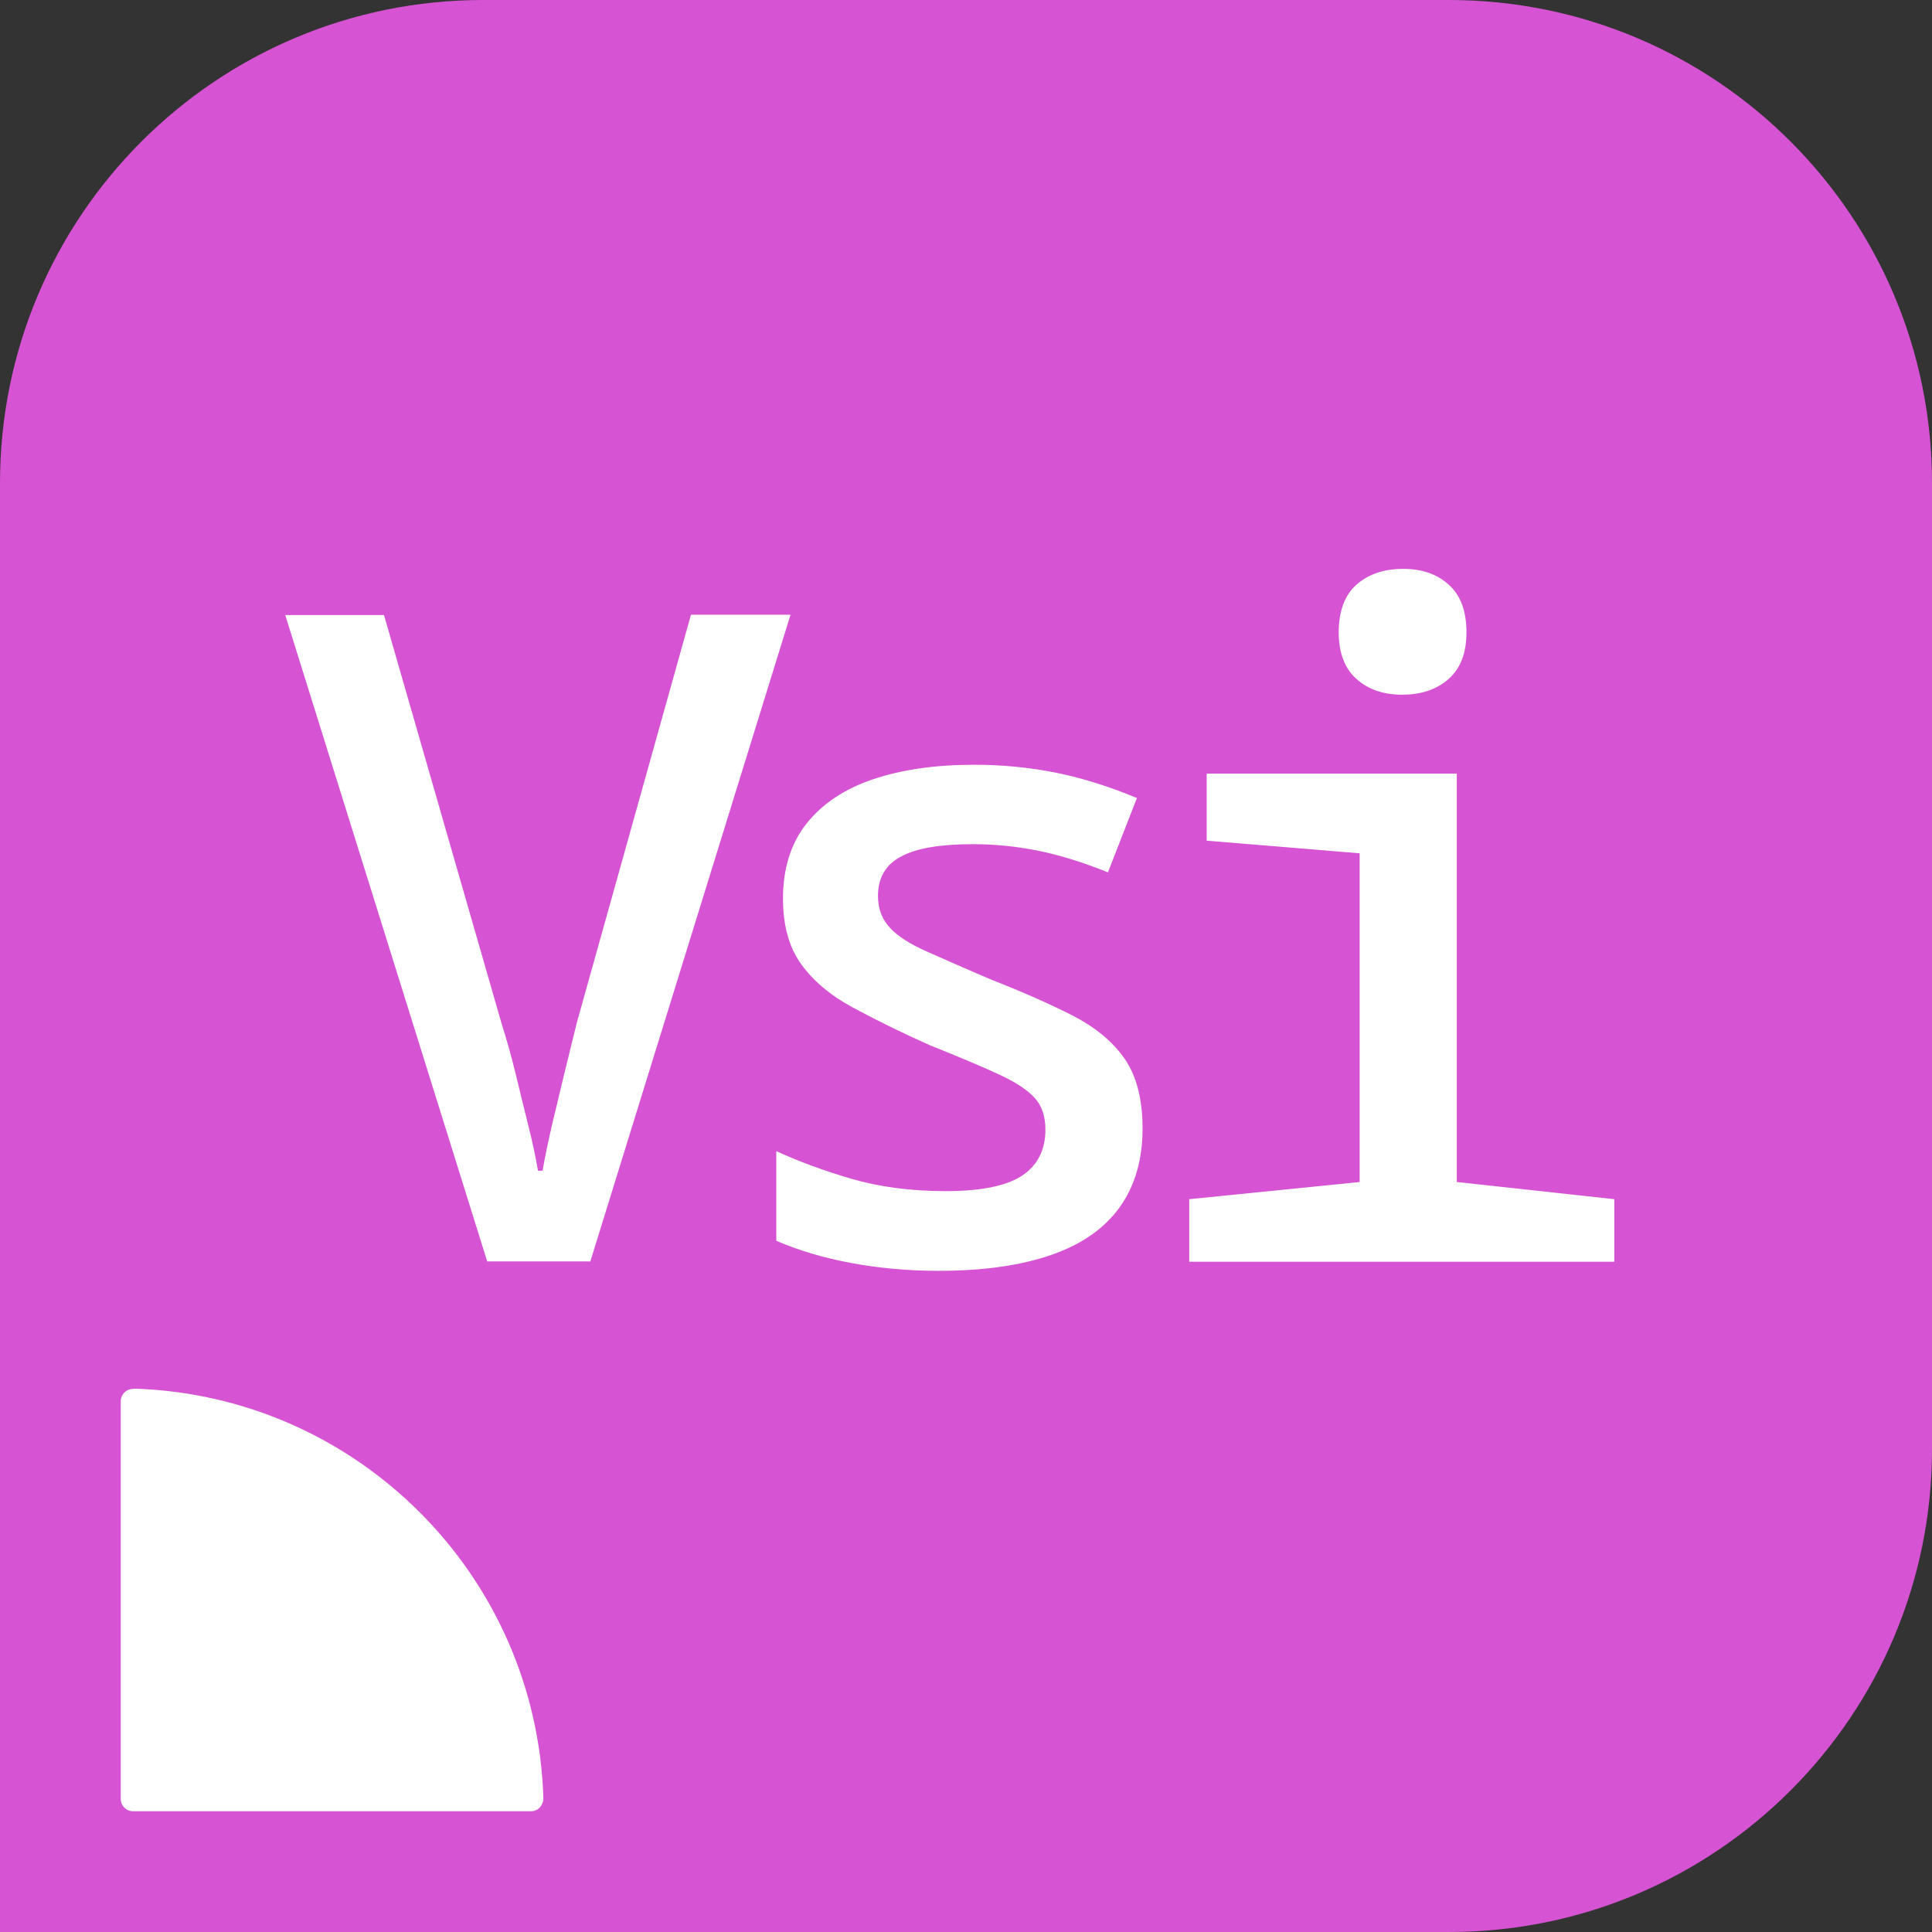
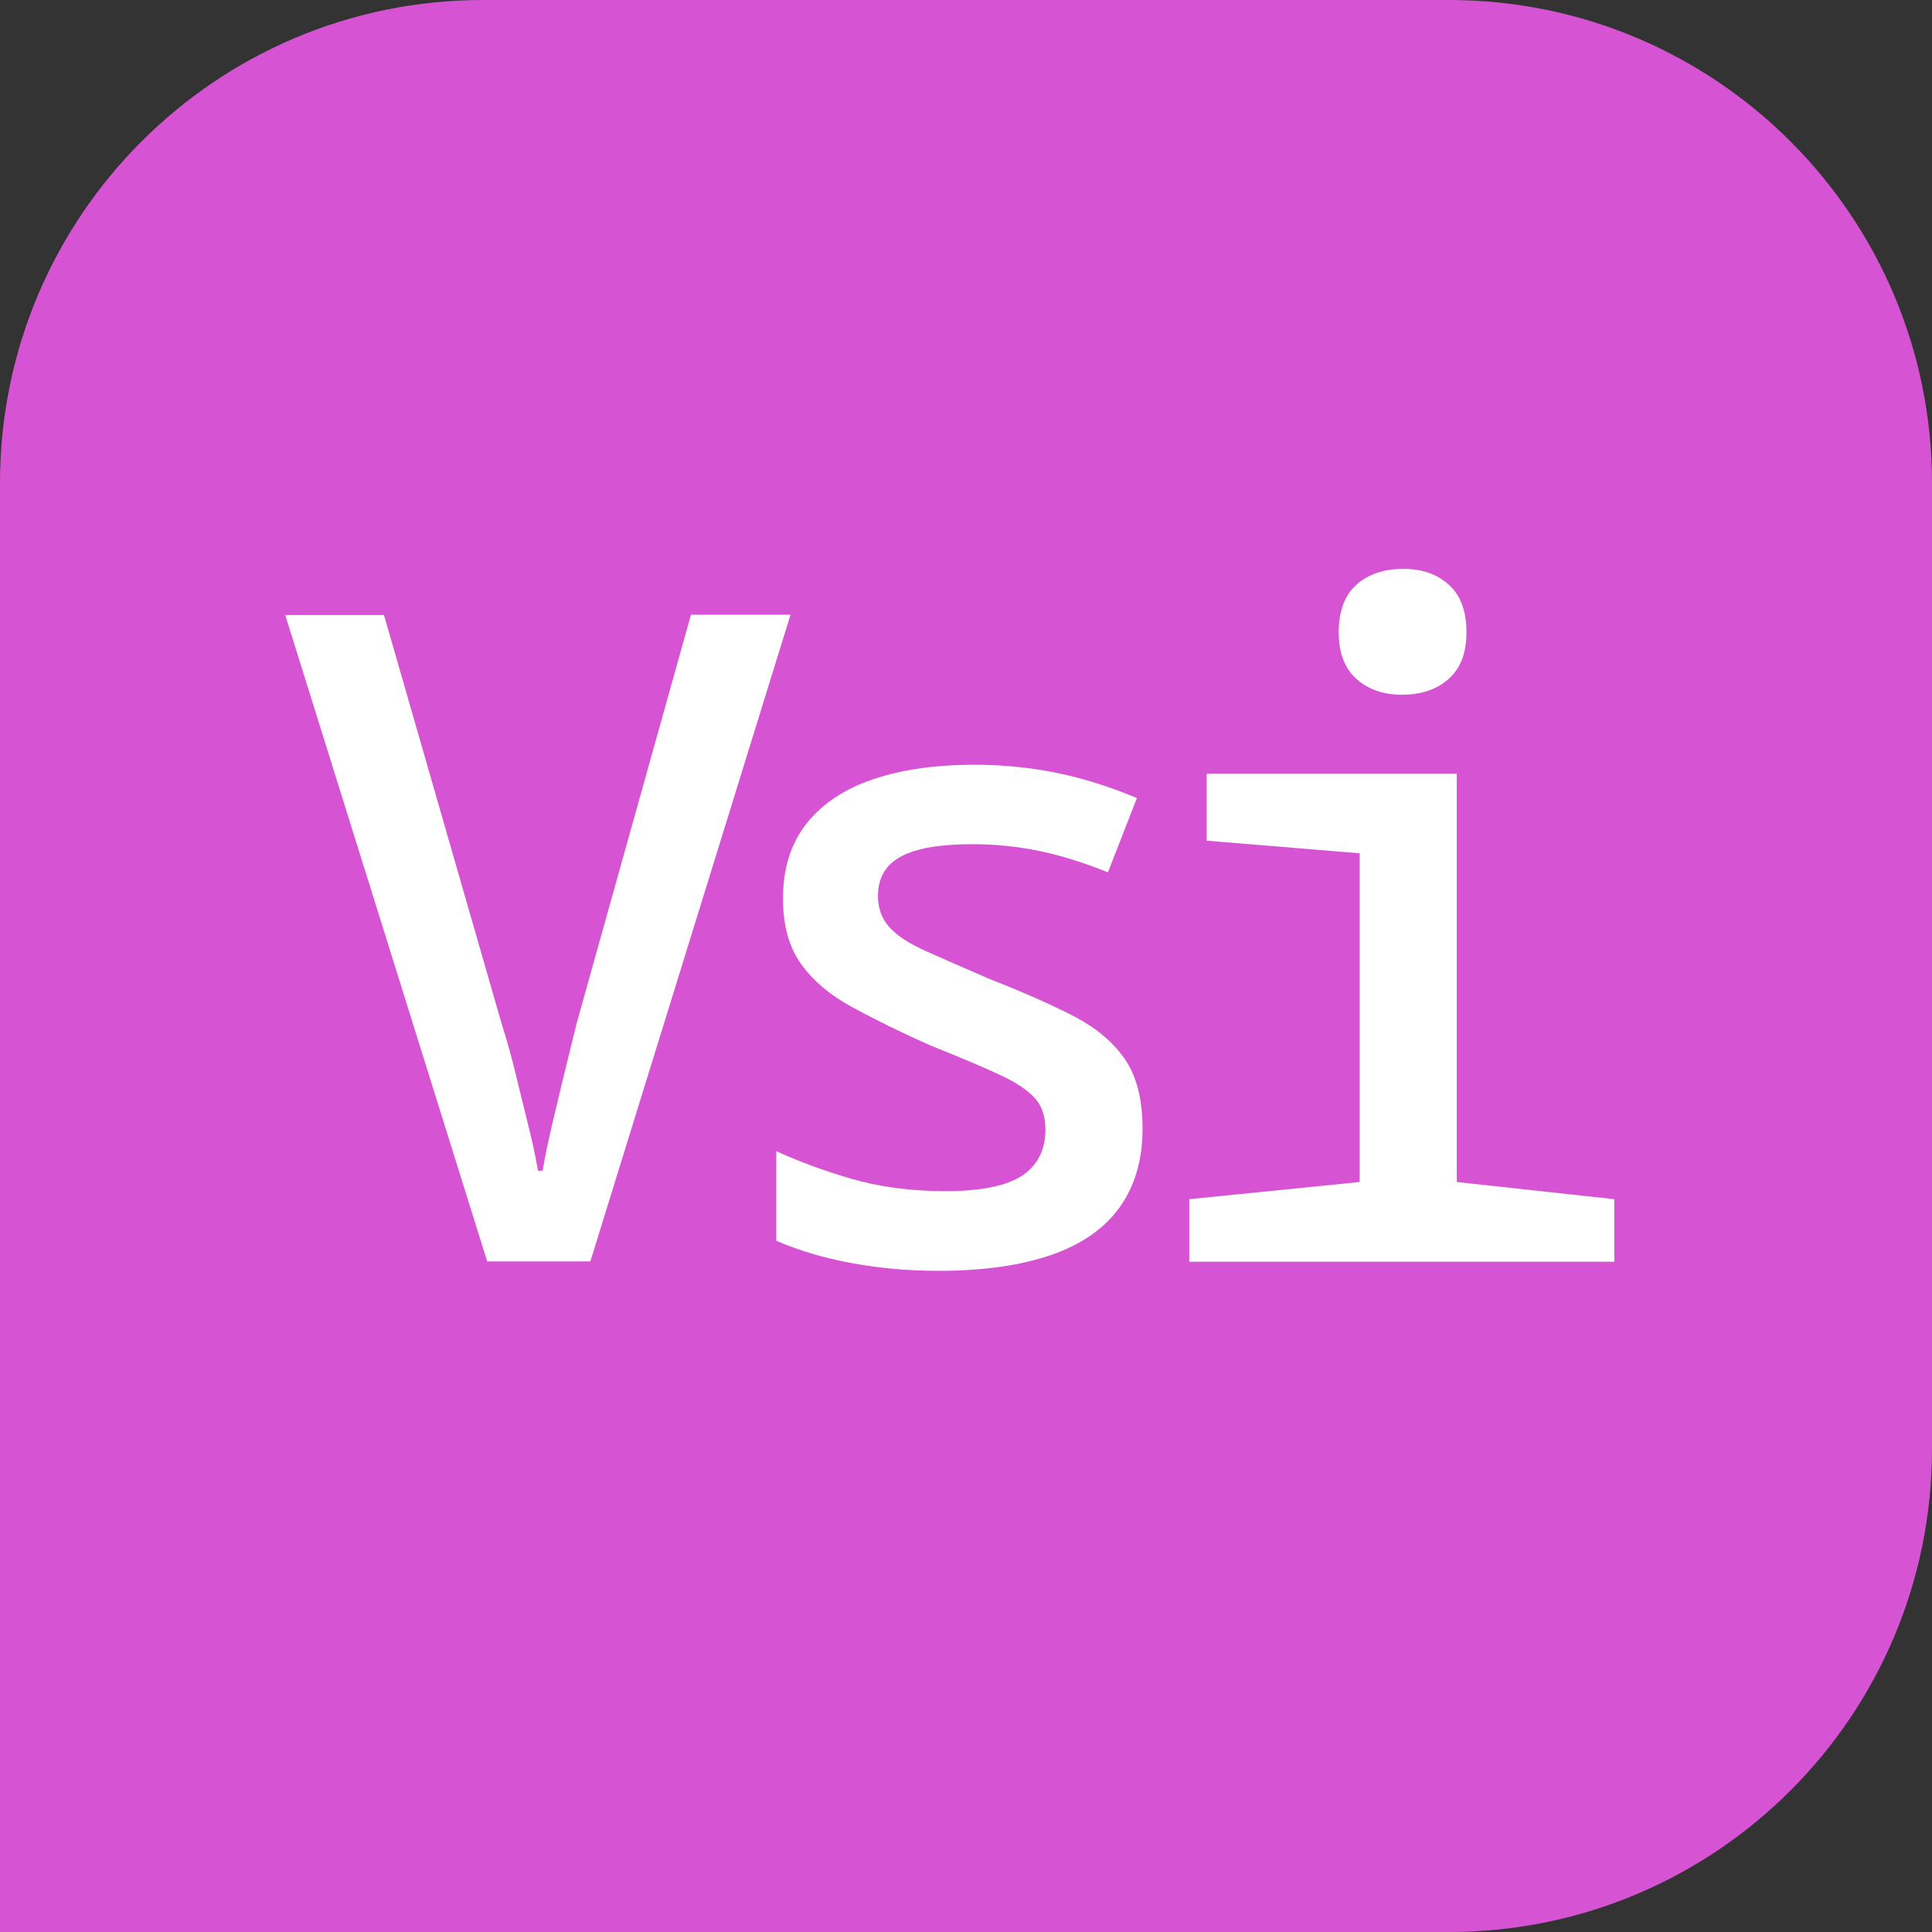
<svg xmlns="http://www.w3.org/2000/svg" id="icons_COLOUR" data-name="icons COLOUR" viewBox="0 0 72 72">
  <rect x="0" y="0" width="72" height="72" fill="#333333" stroke="none" />
  <defs>
    <style>
      .cls-1 {
        fill: #fff;
      }

      .cls-2 {
        fill: #d653d3;
      }
    </style>
  </defs>
  <path class="cls-2" d="m54,0H18C8.06,0,0,8.06,0,18v54h54c9.94,0,18-8.06,18-18V18c0-9.94-8.06-18-18-18Z" />
-   <path class="cls-1" d="m4.98,51.75c8.32.25,15.02,6.95,15.27,15.27,0,.26-.2.48-.46.48H4.96c-.26,0-.46-.21-.46-.46v-14.82c0-.26.22-.47.48-.46" />
  <g>
    <path class="cls-1" d="m18.16,47.02l-7.53-24.1h3.68l4.39,15.25c.18.56.35,1.17.51,1.82.16.65.31,1.29.47,1.92.16.63.28,1.2.37,1.72h.17c.09-.52.21-1.09.35-1.7.15-.62.3-1.26.46-1.92.16-.66.32-1.3.47-1.91l4.25-15.19h3.71l-7.46,24.1h-3.85Z" />
-     <path class="cls-1" d="m34.97,47.36c-1.13,0-2.21-.1-3.24-.29s-1.97-.47-2.8-.83v-3.34c.83.38,1.77.73,2.8,1.03,1.03.3,2.2.46,3.51.46s2.25-.19,2.84-.57c.58-.38.88-.96.88-1.72,0-.47-.12-.86-.37-1.15-.25-.29-.68-.59-1.3-.88-.62-.29-1.49-.66-2.62-1.11-1.1-.49-2.07-.97-2.9-1.42-.83-.45-1.47-.99-1.92-1.62-.45-.63-.67-1.44-.67-2.43,0-1.12.29-2.06.88-2.8.59-.74,1.41-1.29,2.48-1.65,1.07-.36,2.32-.54,3.76-.54,1.06,0,2.08.1,3.07.3.99.2,1.99.52,3,.94l-1.08,2.77c-.94-.38-1.82-.65-2.62-.81-.8-.16-1.6-.24-2.41-.24-1.22,0-2.11.15-2.68.46-.57.3-.86.79-.86,1.47,0,.47.15.87.44,1.18.29.32.75.61,1.38.89.63.28,1.44.64,2.43,1.06,1.15.45,2.14.89,2.99,1.32.84.43,1.49.96,1.94,1.6.45.64.68,1.51.68,2.62,0,1.17-.29,2.15-.86,2.94-.57.79-1.42,1.38-2.55,1.77-1.13.39-2.52.59-4.18.59Z" />
+     <path class="cls-1" d="m34.97,47.36c-1.13,0-2.21-.1-3.24-.29s-1.97-.47-2.8-.83v-3.34c.83.38,1.77.73,2.8,1.03,1.03.3,2.2.46,3.51.46s2.25-.19,2.84-.57c.58-.38.88-.96.88-1.72,0-.47-.12-.86-.37-1.15-.25-.29-.68-.59-1.3-.88-.62-.29-1.49-.66-2.62-1.11-1.1-.49-2.07-.97-2.9-1.42-.83-.45-1.47-.99-1.92-1.62-.45-.63-.67-1.44-.67-2.43,0-1.12.29-2.06.88-2.8.59-.74,1.41-1.29,2.48-1.65,1.07-.36,2.32-.54,3.76-.54,1.06,0,2.08.1,3.07.3.99.2,1.99.52,3,.94l-1.08,2.77c-.94-.38-1.82-.65-2.62-.81-.8-.16-1.6-.24-2.41-.24-1.22,0-2.11.15-2.68.46-.57.3-.86.79-.86,1.47,0,.47.15.87.44,1.18.29.32.75.61,1.38.89.63.28,1.44.64,2.43,1.06,1.15.45,2.14.89,2.99,1.32.84.43,1.49.96,1.94,1.6.45.64.68,1.51.68,2.62,0,1.17-.29,2.15-.86,2.94-.57.79-1.42,1.38-2.55,1.77-1.13.39-2.52.59-4.18.59" />
    <path class="cls-1" d="m44.32,47.02v-2.33l6.35-.64v-12.25l-5.7-.47v-2.5h9.32v15.22l5.87.64v2.33h-15.83Zm7.93-21.13c-.7,0-1.27-.2-1.7-.59-.44-.39-.66-.97-.66-1.74s.22-1.38.66-1.77c.44-.39,1.02-.59,1.74-.59s1.27.2,1.7.59c.44.39.66.98.66,1.77s-.22,1.34-.66,1.74c-.44.39-1.02.59-1.74.59Z" />
  </g>
</svg>